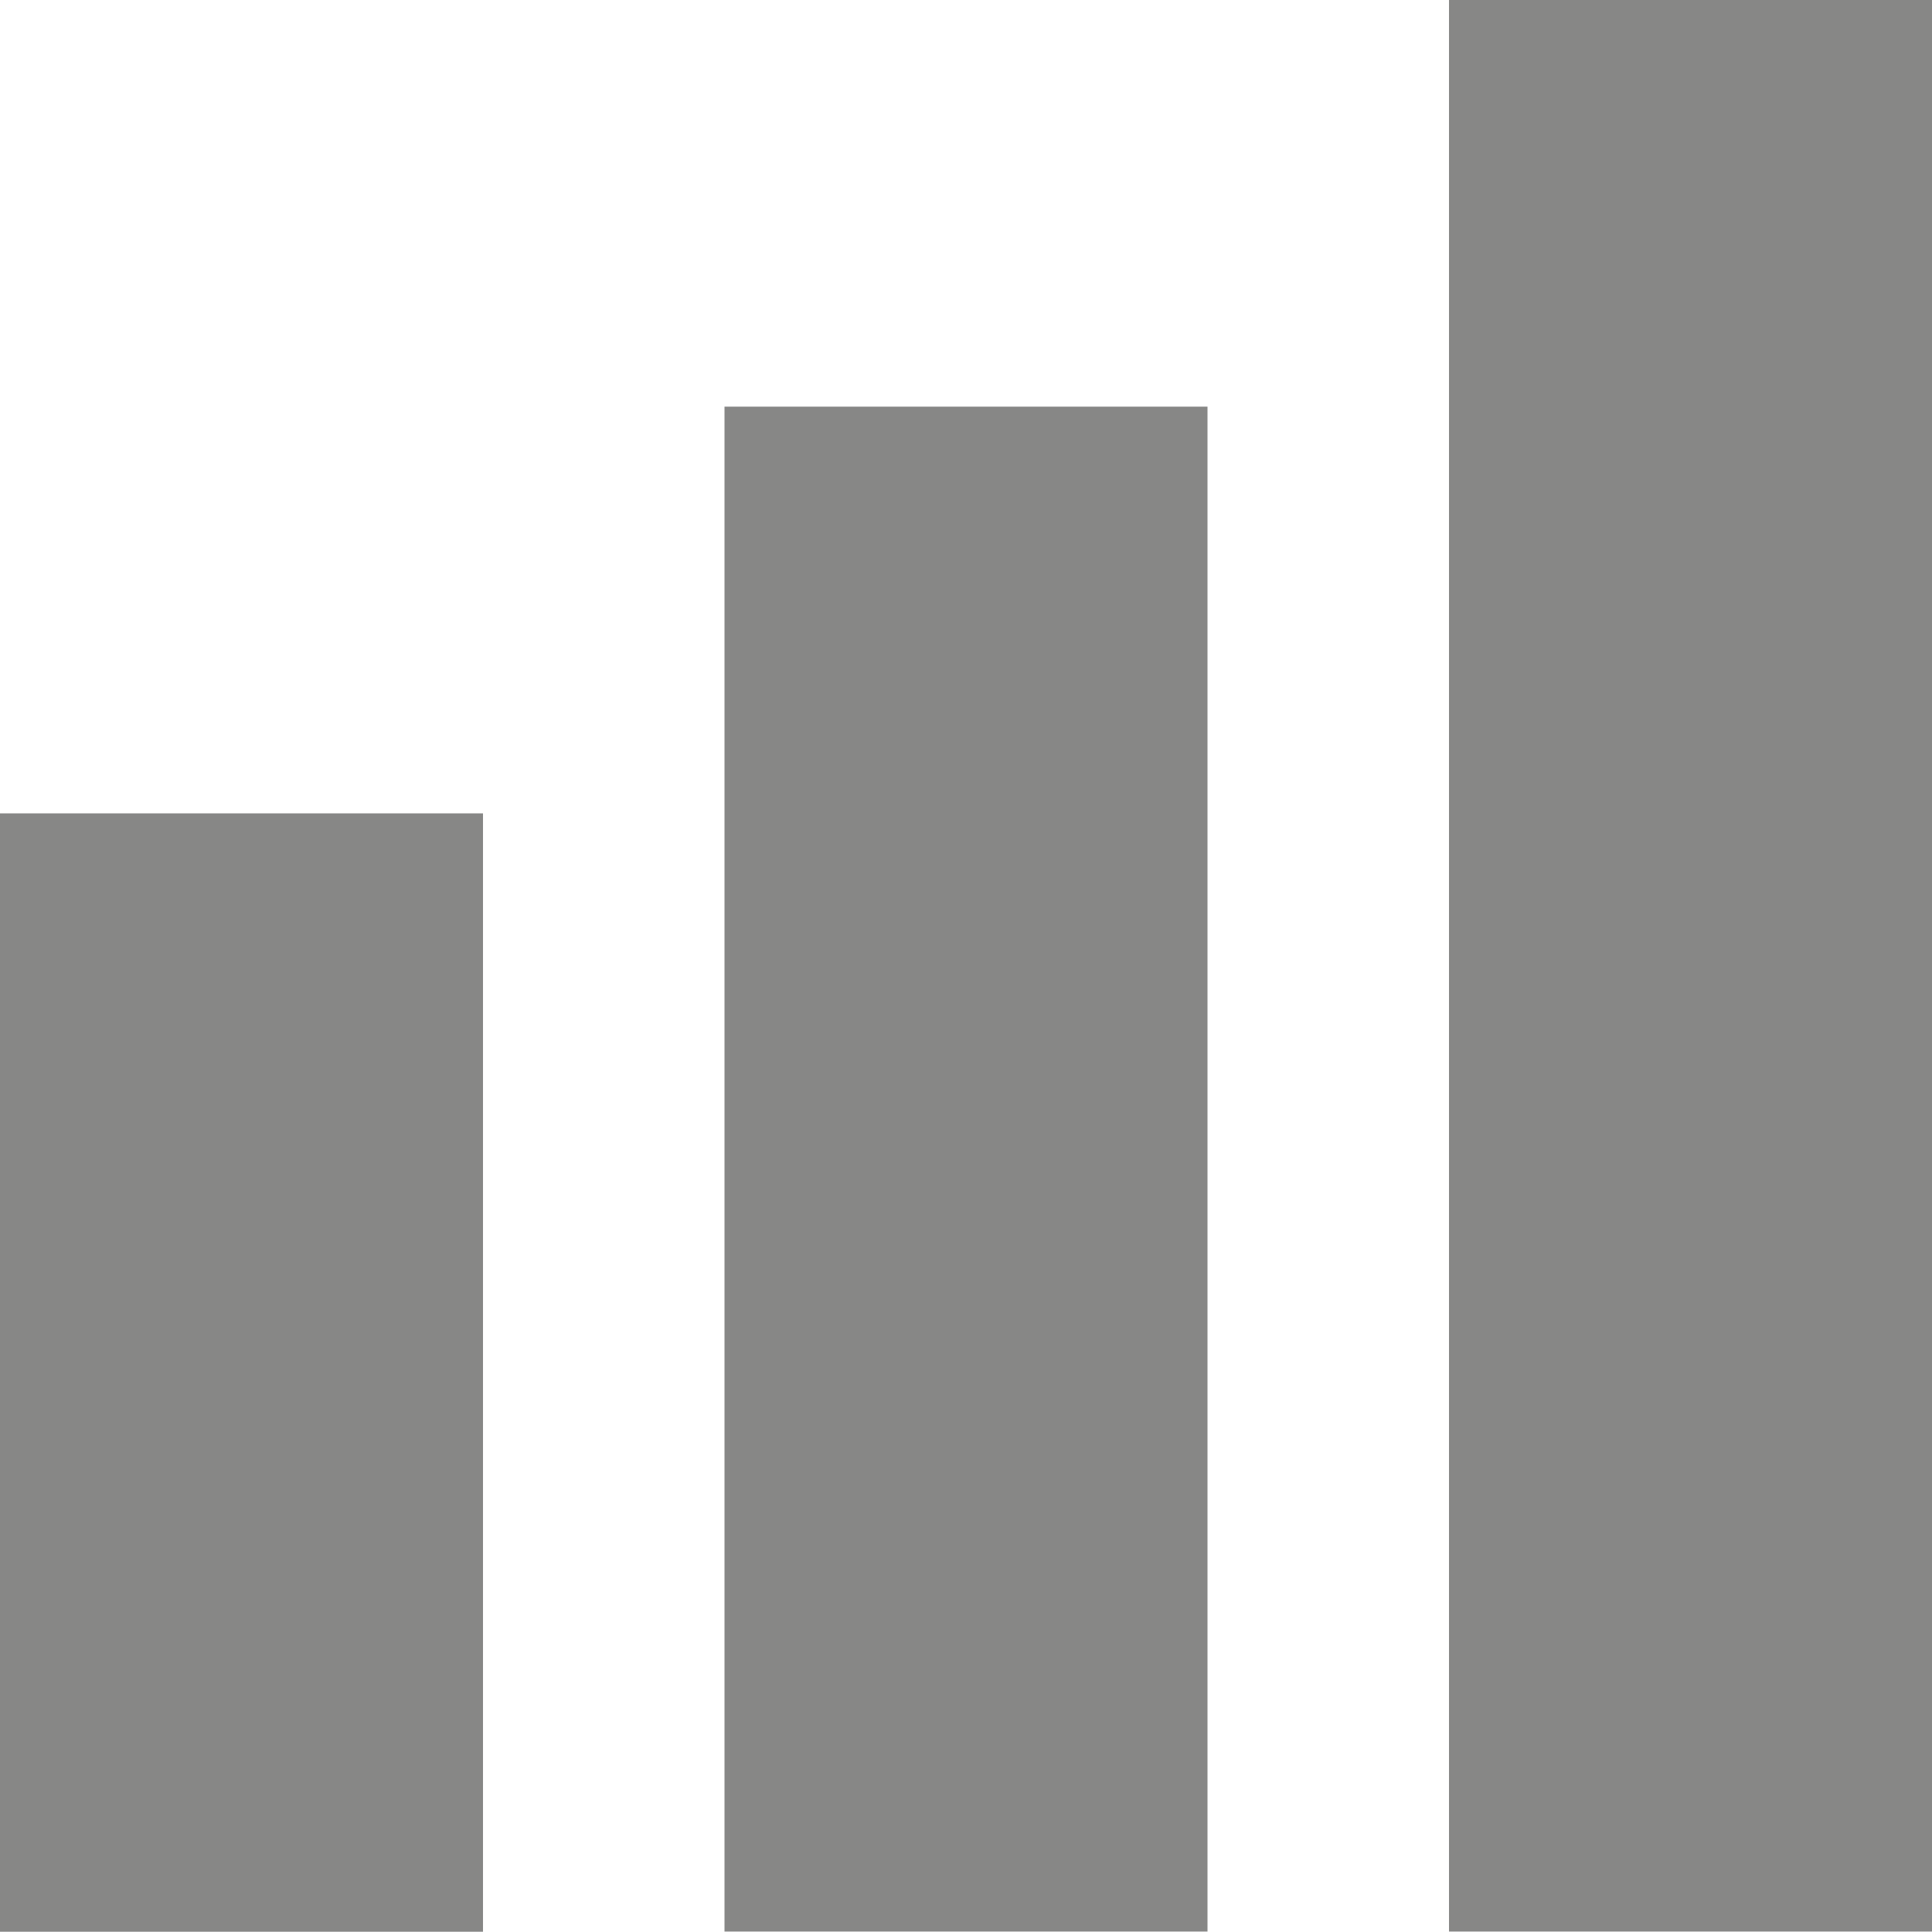
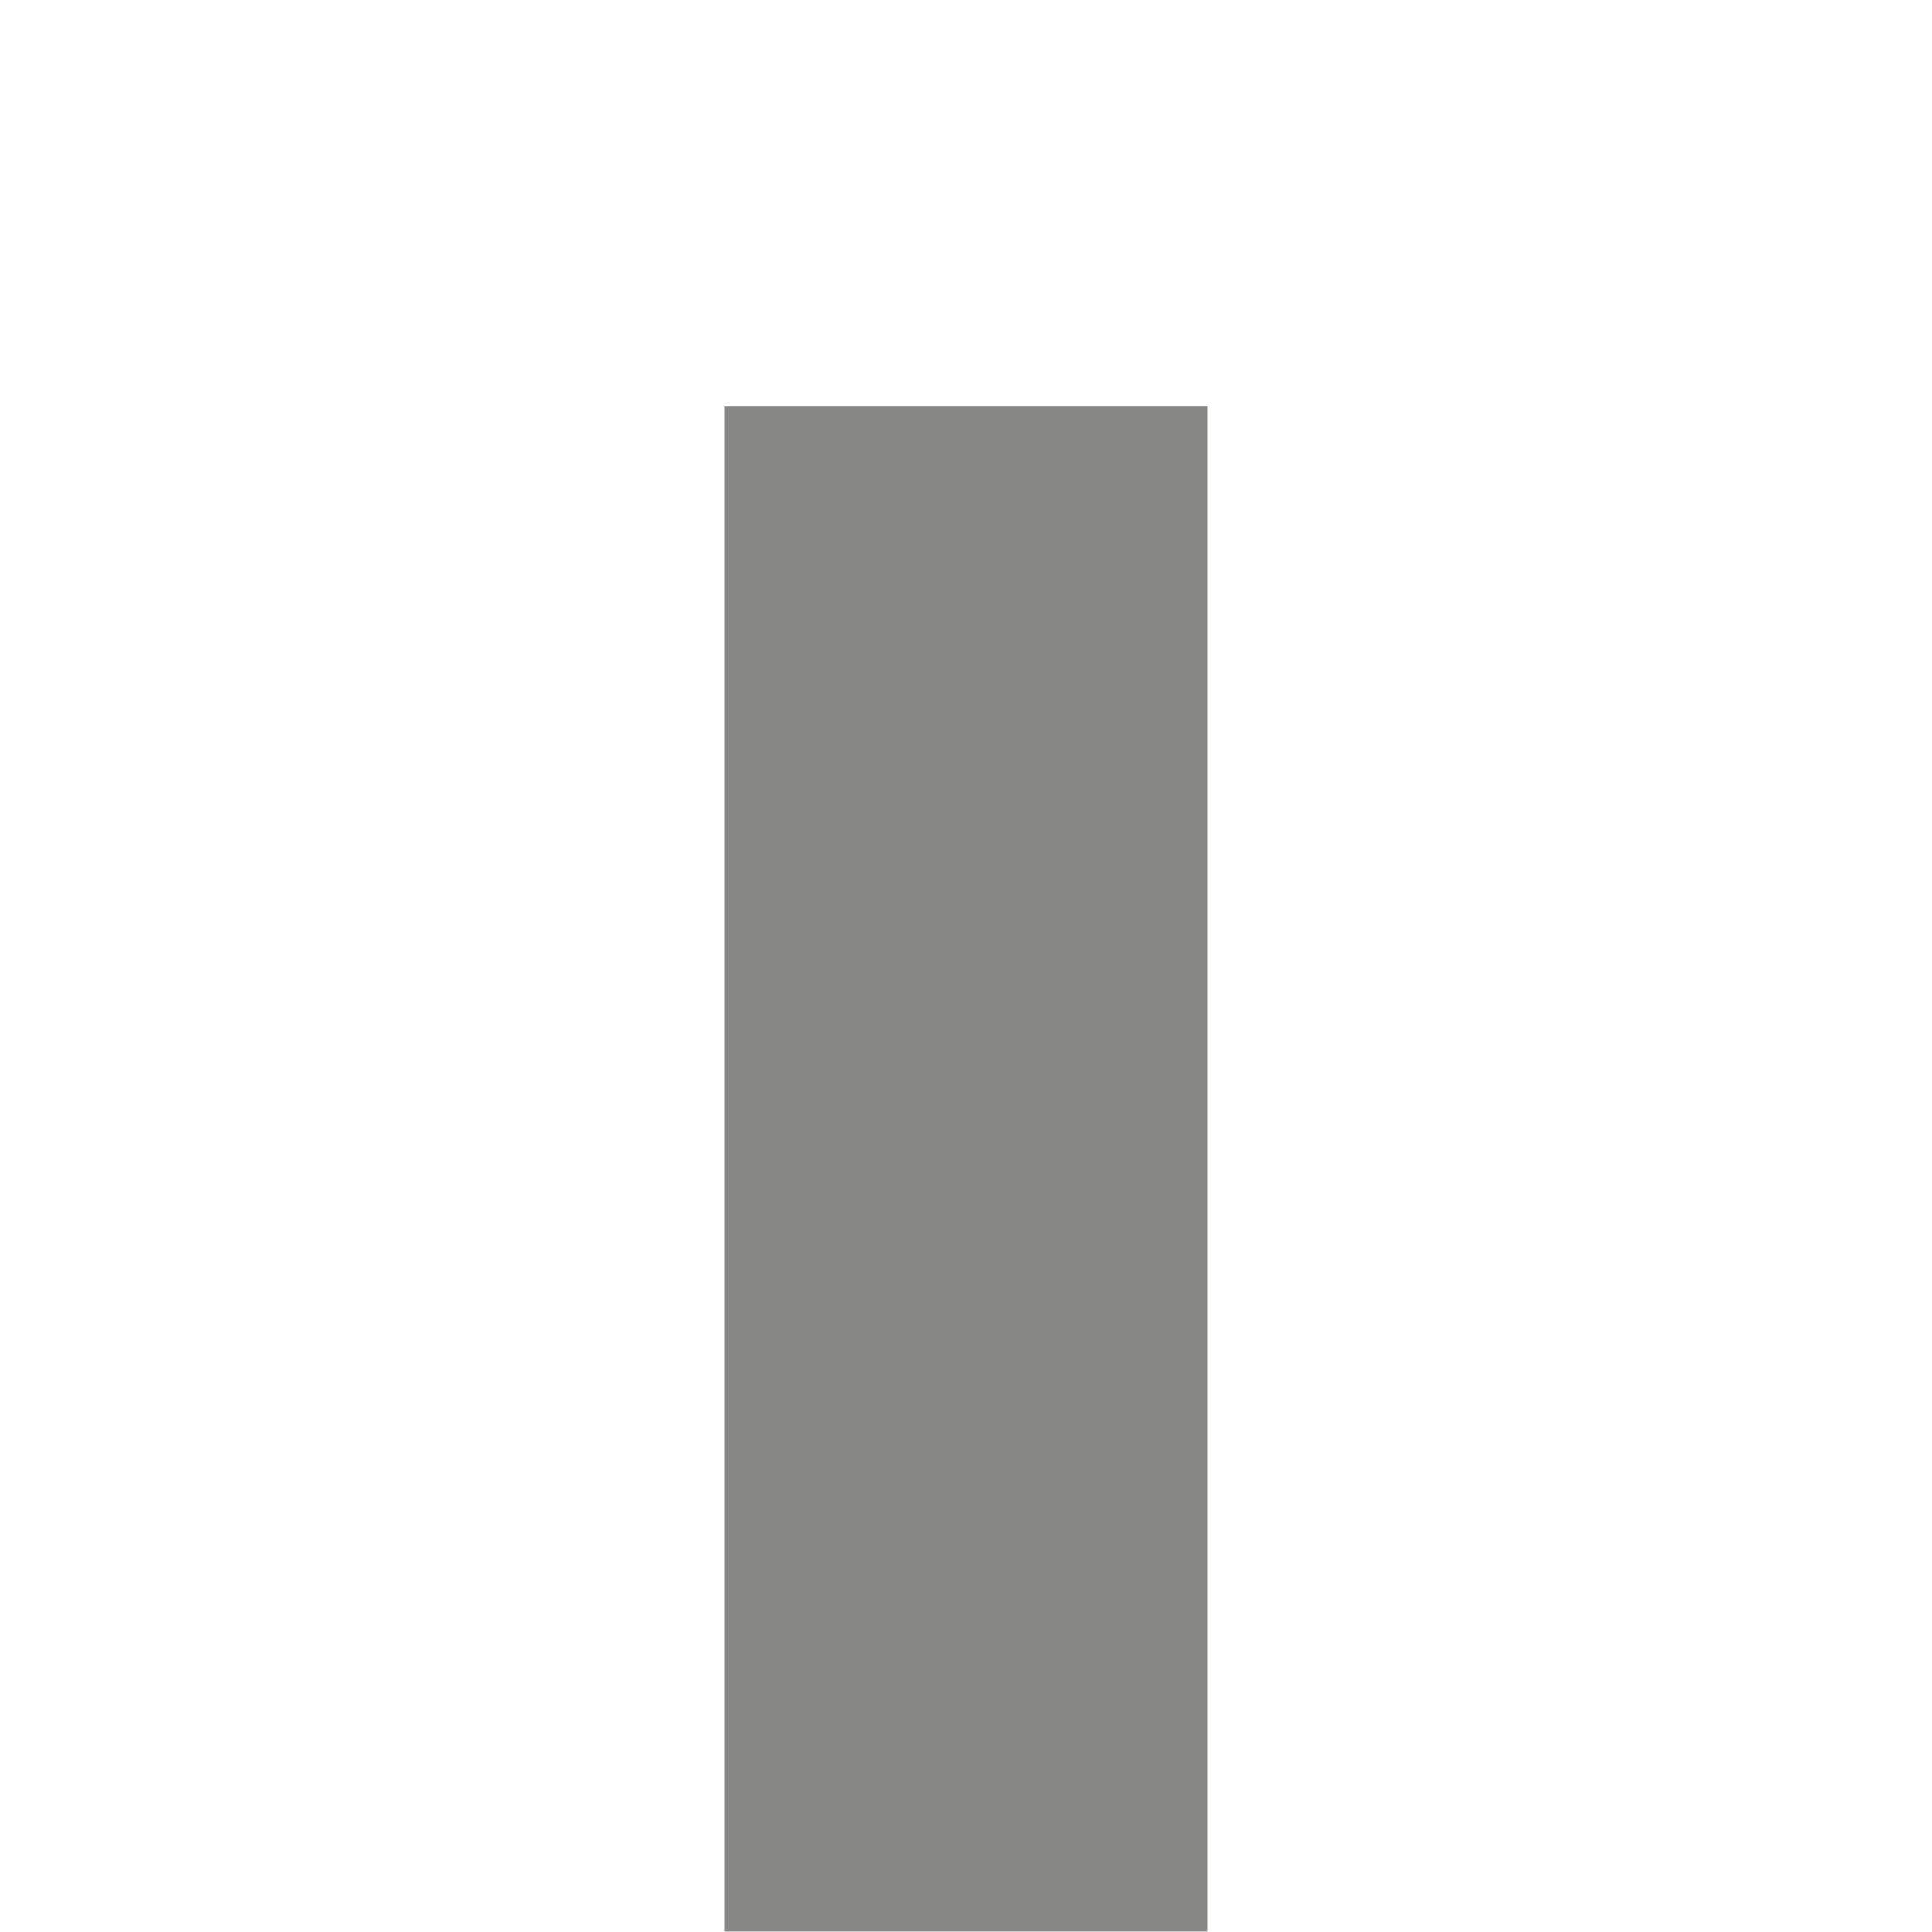
<svg xmlns="http://www.w3.org/2000/svg" xmlns:ns1="http://sodipodi.sourceforge.net/DTD/sodipodi-0.dtd" xmlns:ns2="http://www.inkscape.org/namespaces/inkscape" version="1.1" id="Capa_1" x="0px" y="0px" viewBox="0 0 200 200" style="enable-background:new 0 0 200 200;" xml:space="preserve" ns1:docname="Nivell.svg" ns2:version="1.3 (0e150ed6c4, 2023-07-21)">
  <defs id="defs3" />
  <ns1:namedview id="namedview3" pagecolor="#ffffff" bordercolor="#000000" borderopacity="0.25" ns2:showpageshadow="2" ns2:pageopacity="0.0" ns2:pagecheckerboard="0" ns2:deskcolor="#d1d1d1" ns2:zoom="4.065" ns2:cx="100" ns2:cy="100" ns2:window-width="1920" ns2:window-height="1009" ns2:window-x="-8" ns2:window-y="-8" ns2:window-maximized="1" ns2:current-layer="Capa_1" />
  <style type="text/css" id="style1">
	.st0{fill:#878786;}
</style>
  <g id="g3" transform="matrix(2,0,0,1.833,-100,-83.318)">
-     <rect x="50" y="91.39" class="st0" width="25" height="63.16" id="rect1" />
    <rect x="87.5" y="68.42" class="st0" width="25" height="86.12" id="rect2" />
-     <rect x="125" y="45.45" class="st0" width="25" height="109.09" id="rect3" />
  </g>
</svg>